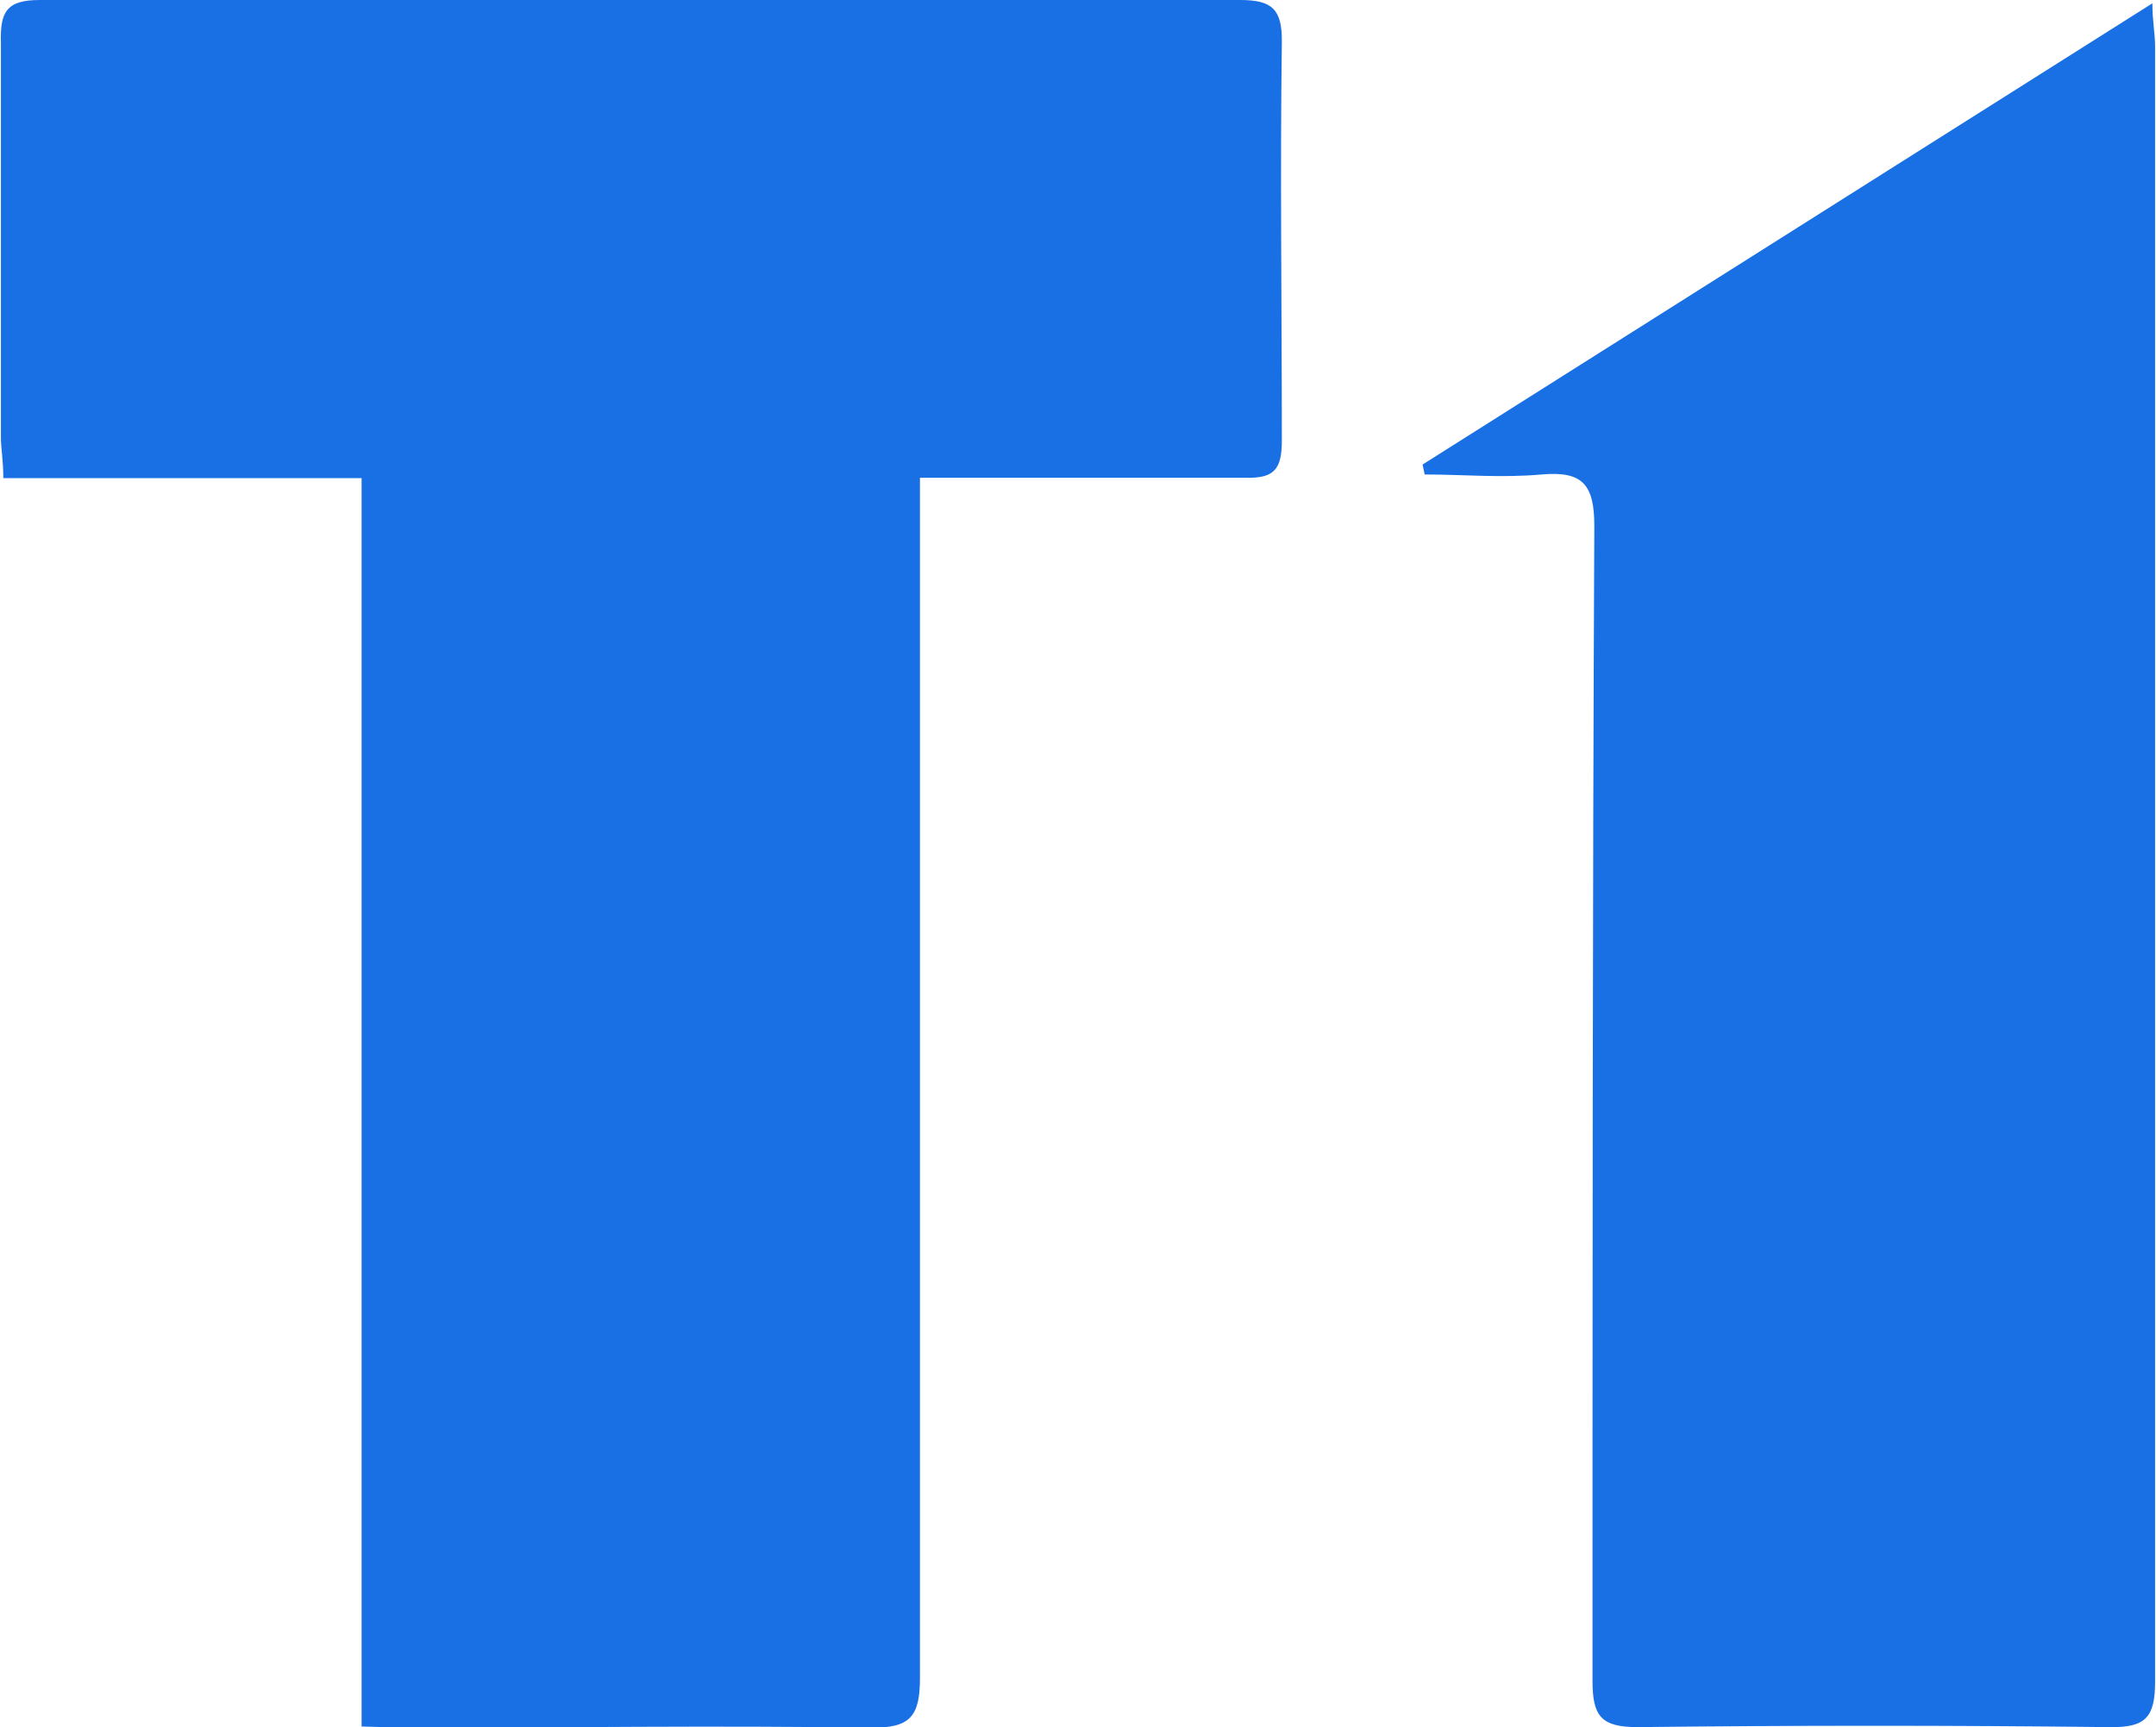
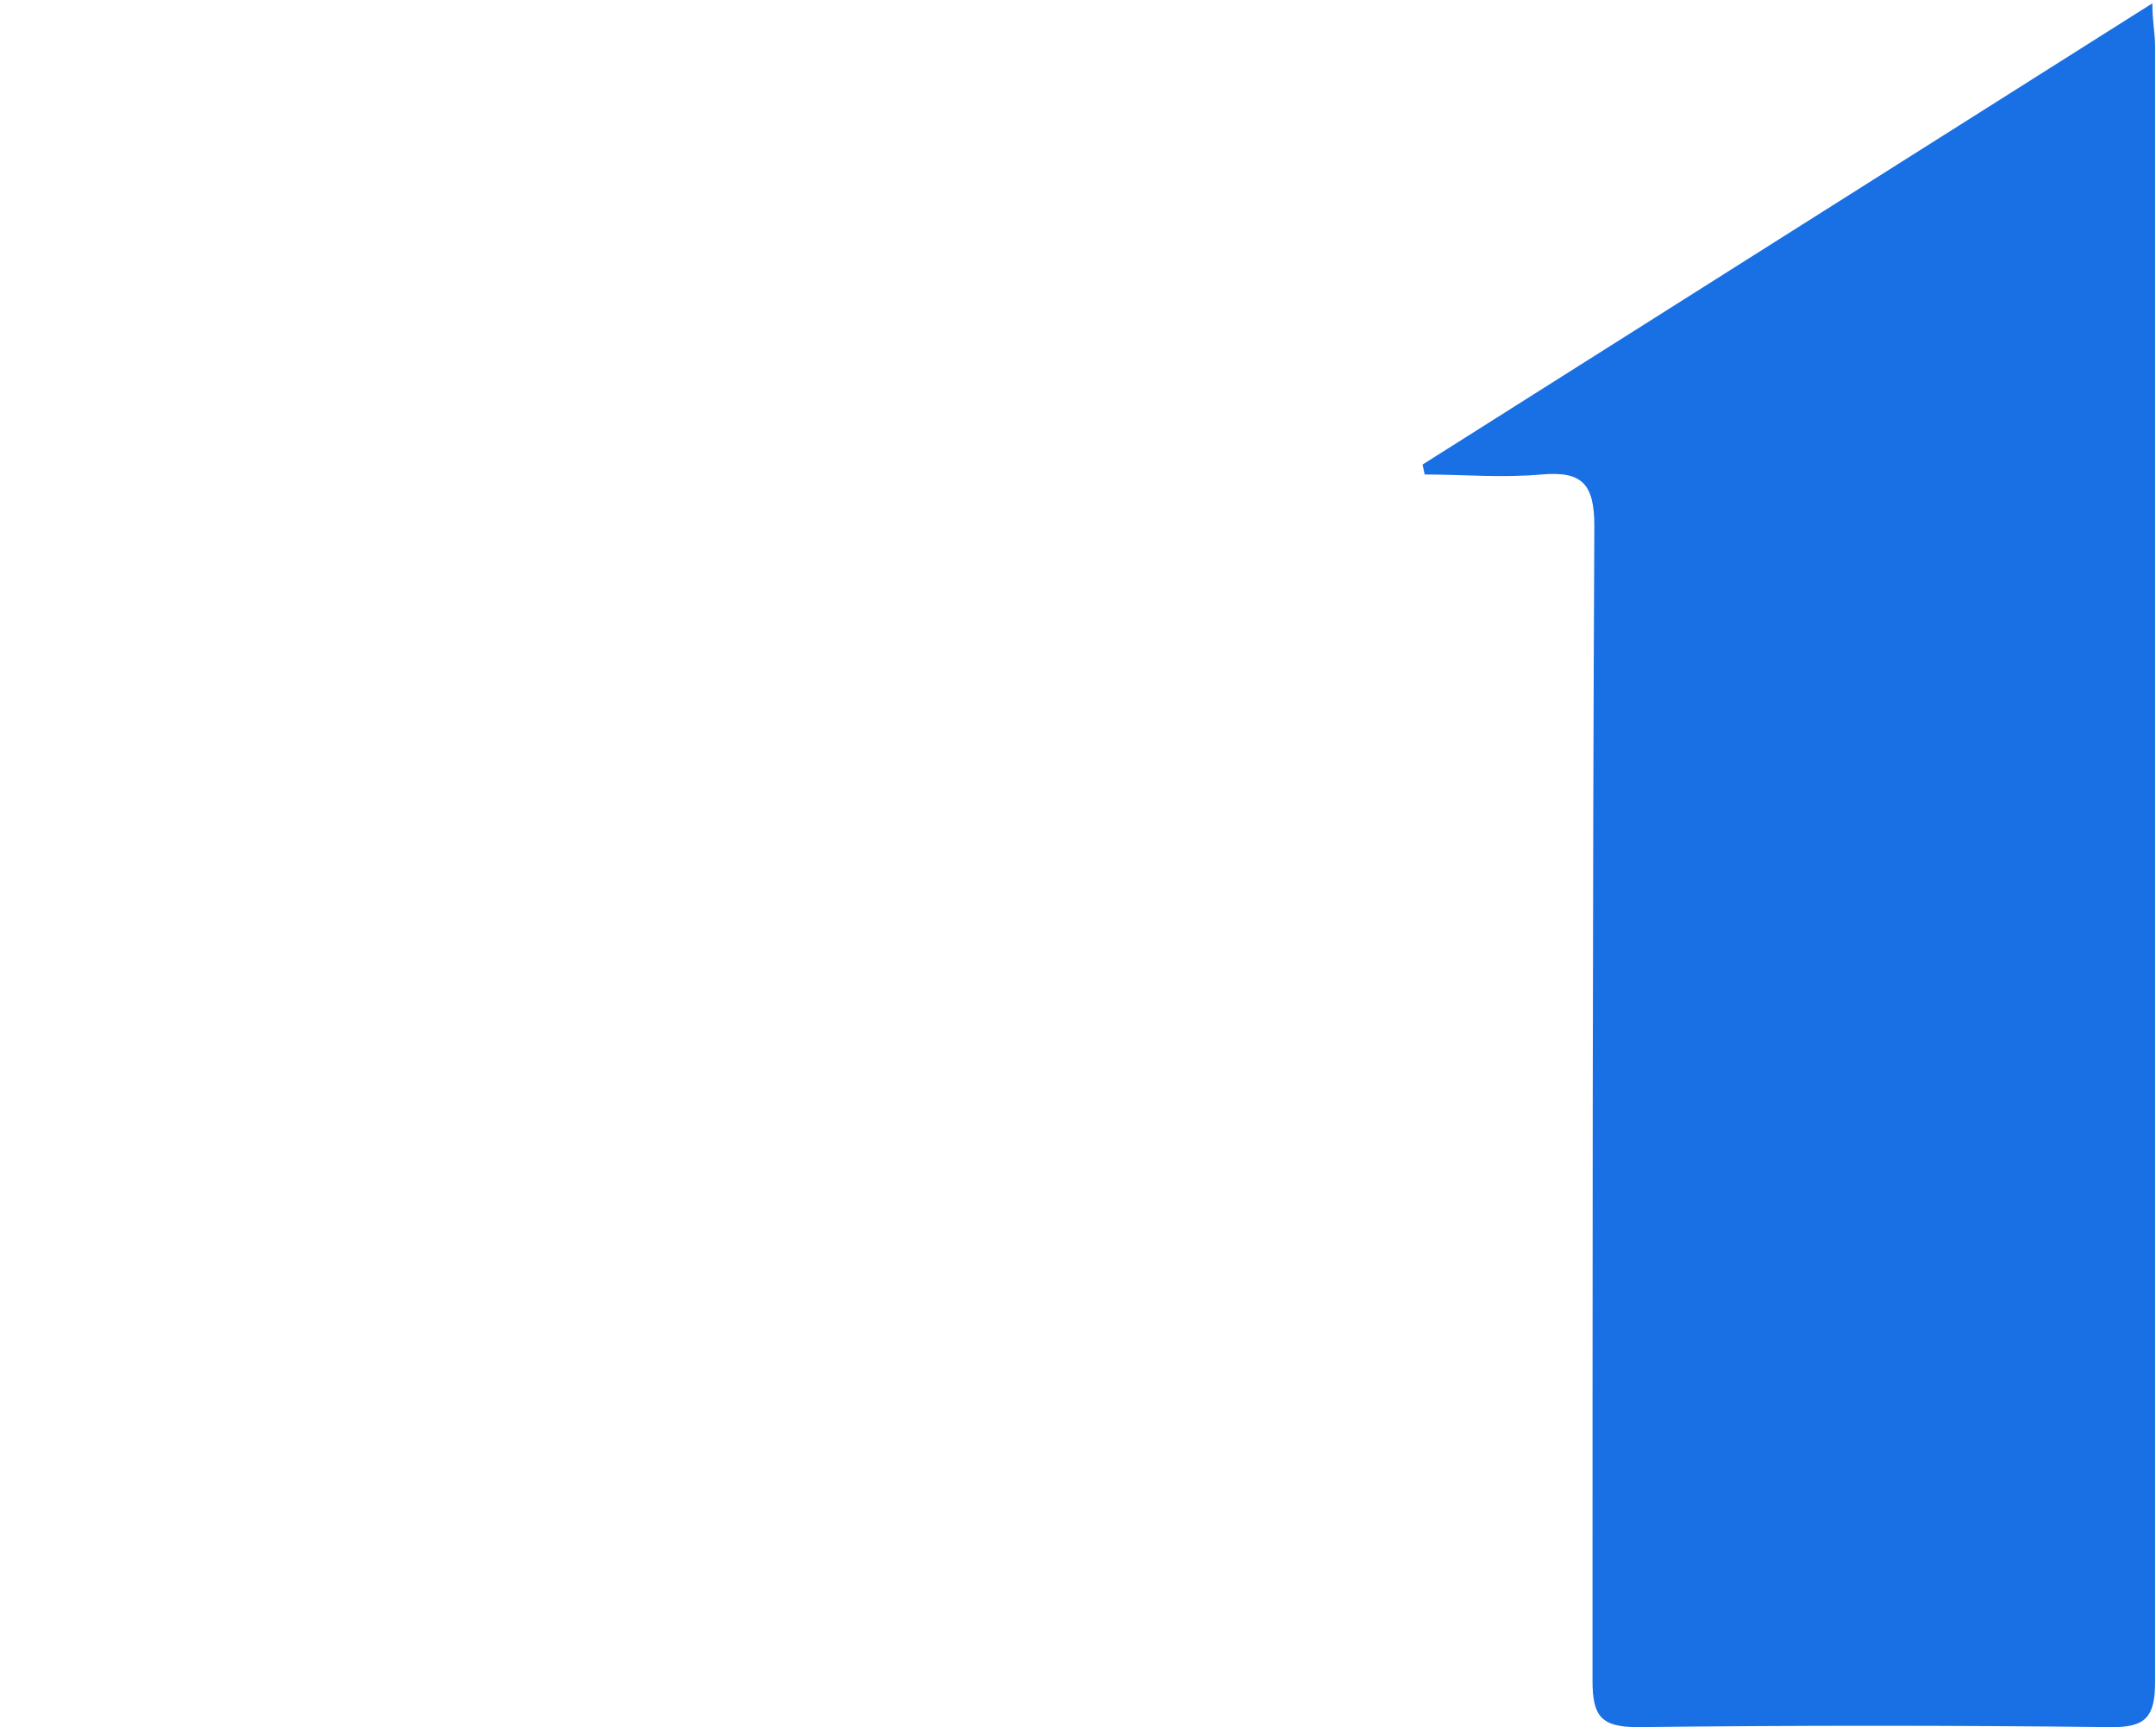
<svg xmlns="http://www.w3.org/2000/svg" viewBox="0 0 71.55 57.34">
  <defs>
    <style>.bb10e7f9-8cee-4957-a688-e114ac290474{fill:#1970e4;}</style>
  </defs>
  <title>faviconAsset 6</title>
  <g id="e4fcc264-a28b-4796-afbc-b040ada7c87c" data-name="Layer 2">
    <g id="a26a90b2-35ae-49e9-b65c-ecdb51b42f6e" data-name="Layer 1">
-       <path class="bb10e7f9-8cee-4957-a688-e114ac290474" d="M12,57.31V15.87H.11c0-.58-.08-1-.08-1.35,0-4.37,0-8.74,0-13.1C0,.4.21,0,1.32,0Q21.24,0,41.16,0c1.06,0,1.39.31,1.38,1.39-.06,4.41,0,8.82,0,13.23,0,1-.28,1.26-1.23,1.24-3.06,0-6.12,0-9.18,0H30.53v1.76q0,19,0,38.08c0,1.3-.34,1.66-1.64,1.65-5.13-.08-10.27,0-15.4,0Z" />
      <path class="bb10e7f9-8cee-4957-a688-e114ac290474" d="M47.21,15.42,71.43.11c0,.61.09,1,.09,1.43q0,27.15,0,54.28c0,1.19-.32,1.53-1.51,1.51q-7.83-.09-15.66,0c-1.21,0-1.5-.36-1.5-1.53,0-12.78,0-25.56.06-38.34,0-1.39-.4-1.83-1.75-1.71s-2.59,0-3.88,0Z" />
    </g>
  </g>
</svg>